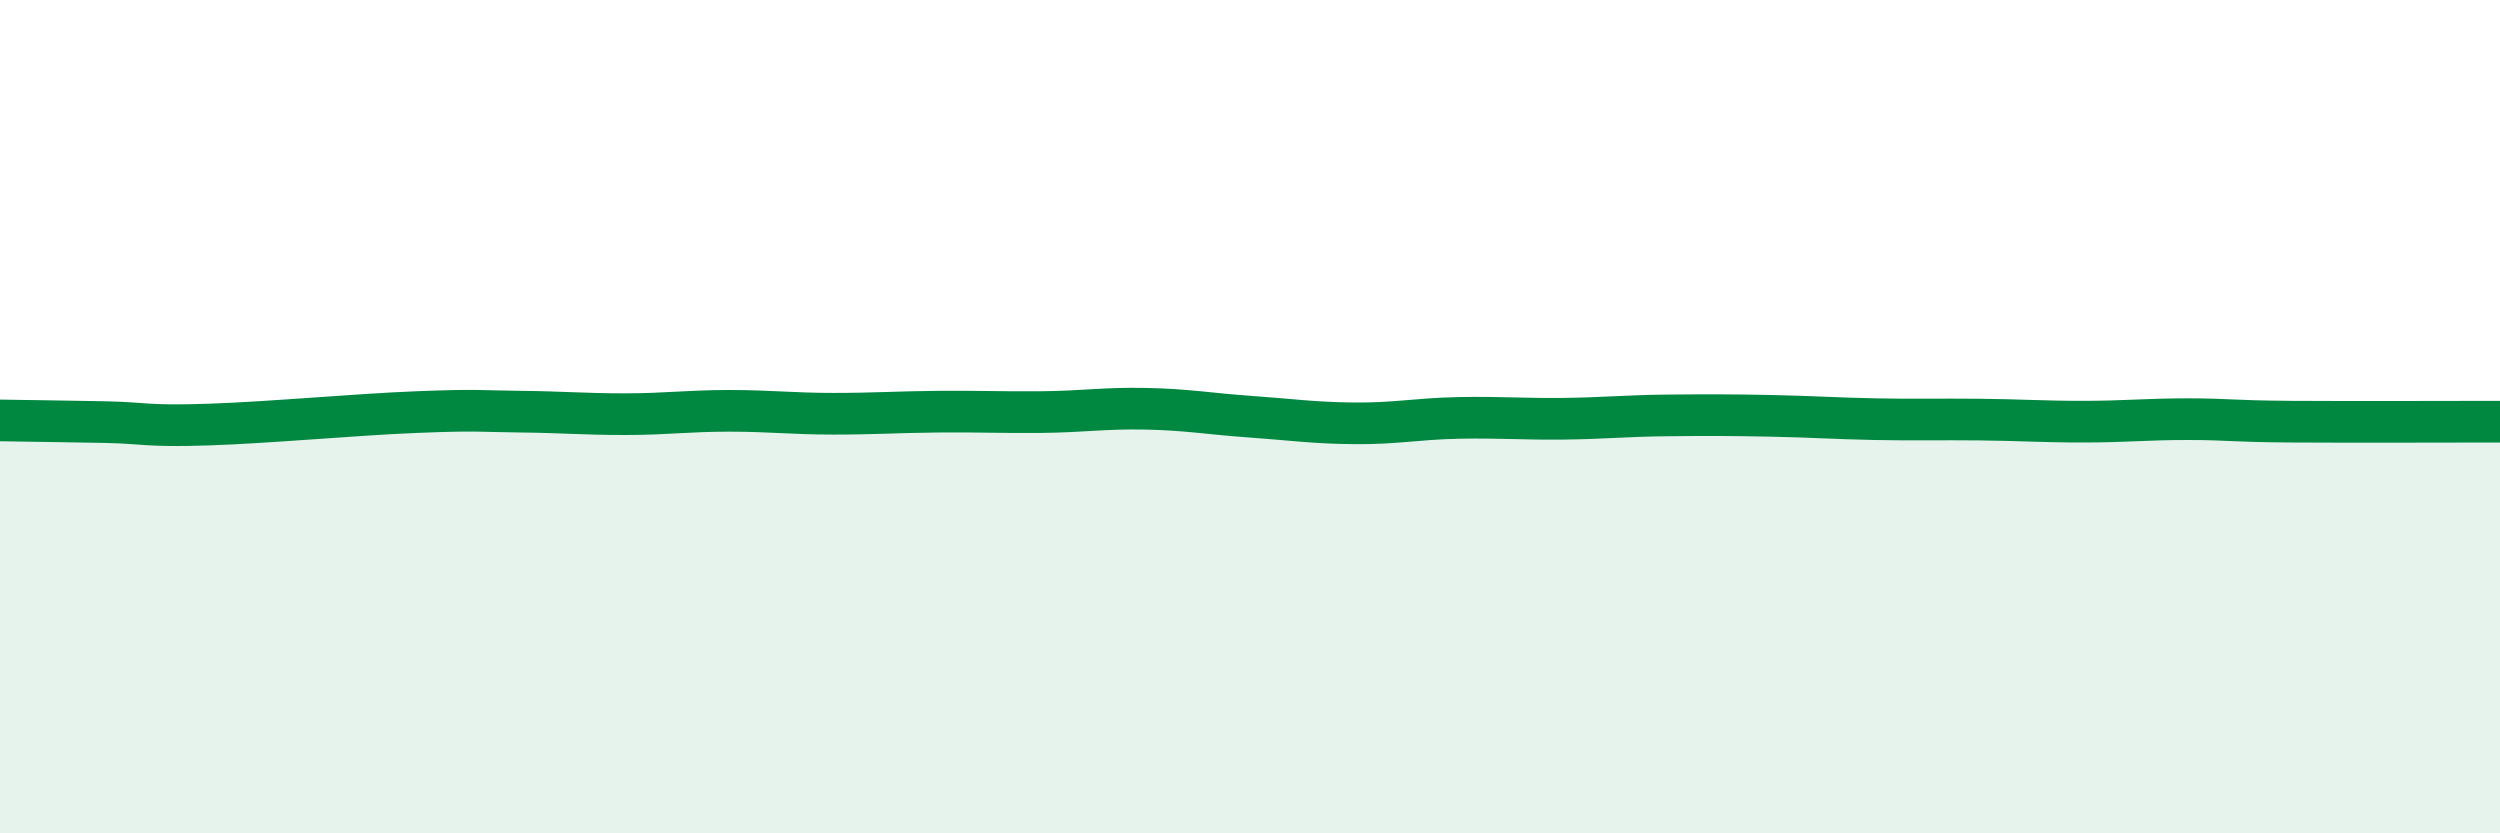
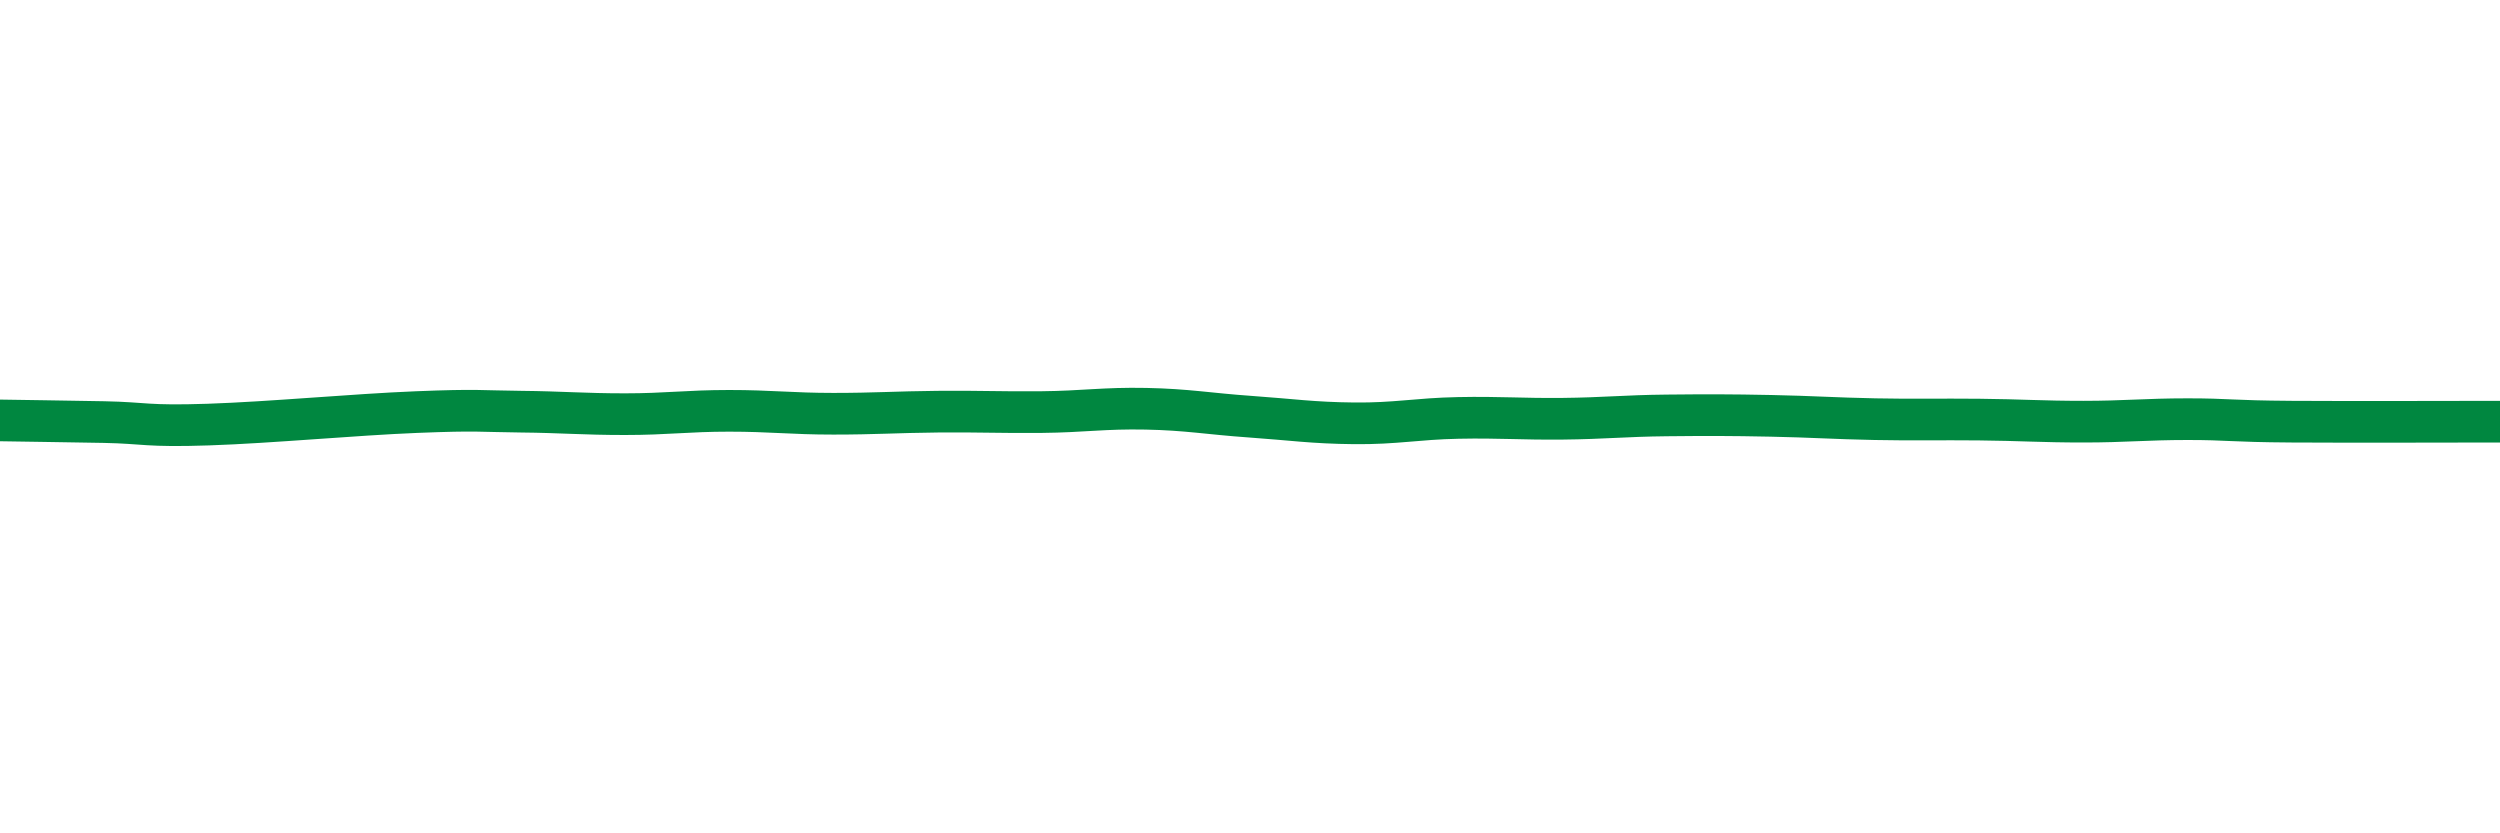
<svg xmlns="http://www.w3.org/2000/svg" width="60" height="20" viewBox="0 0 60 20">
-   <path d="M 0,10.09 C 0.5,10.1 1.5,10.11 2.5,10.13 C 3.5,10.15 3.5,10.24 5,10.19 C 6.5,10.14 8.5,9.95 10,9.89 C 11.5,9.83 11.5,9.87 12.5,9.88 C 13.5,9.89 14,9.94 15,9.94 C 16,9.94 16.5,9.86 17.5,9.86 C 18.5,9.86 19,9.93 20,9.93 C 21,9.93 21.5,9.89 22.5,9.88 C 23.5,9.87 24,9.9 25,9.89 C 26,9.88 26.5,9.79 27.5,9.81 C 28.5,9.83 29,9.93 30,10 C 31,10.07 31.5,10.15 32.5,10.16 C 33.5,10.17 34,10.05 35,10.03 C 36,10.01 36.5,10.06 37.5,10.05 C 38.5,10.04 39,9.98 40,9.97 C 41,9.96 41.5,9.96 42.5,9.98 C 43.5,10 44,10.04 45,10.06 C 46,10.08 46.5,10.06 47.5,10.07 C 48.5,10.08 49,10.12 50,10.12 C 51,10.12 51.5,10.06 52.5,10.06 C 53.5,10.06 53.5,10.11 55,10.12 C 56.5,10.13 59,10.12 60,10.12L60 20L0 20Z" fill="#008740" opacity="0.1" stroke-linecap="round" stroke-linejoin="round" />
  <path d="M 0,10.09 C 0.5,10.1 1.5,10.11 2.5,10.13 C 3.5,10.15 3.5,10.24 5,10.19 C 6.5,10.14 8.5,9.95 10,9.89 C 11.5,9.83 11.5,9.87 12.5,9.88 C 13.5,9.89 14,9.94 15,9.94 C 16,9.94 16.5,9.86 17.5,9.86 C 18.5,9.86 19,9.93 20,9.93 C 21,9.93 21.5,9.89 22.5,9.88 C 23.5,9.87 24,9.9 25,9.89 C 26,9.88 26.5,9.79 27.5,9.81 C 28.5,9.83 29,9.93 30,10 C 31,10.07 31.5,10.15 32.5,10.16 C 33.5,10.17 34,10.05 35,10.03 C 36,10.01 36.5,10.06 37.5,10.05 C 38.5,10.04 39,9.98 40,9.97 C 41,9.96 41.5,9.96 42.5,9.98 C 43.5,10 44,10.04 45,10.06 C 46,10.08 46.5,10.06 47.5,10.07 C 48.5,10.08 49,10.12 50,10.12 C 51,10.12 51.5,10.06 52.5,10.06 C 53.5,10.06 53.5,10.11 55,10.12 C 56.5,10.13 59,10.12 60,10.12" stroke="#008740" stroke-width="1" fill="none" stroke-linecap="round" stroke-linejoin="round" />
</svg>